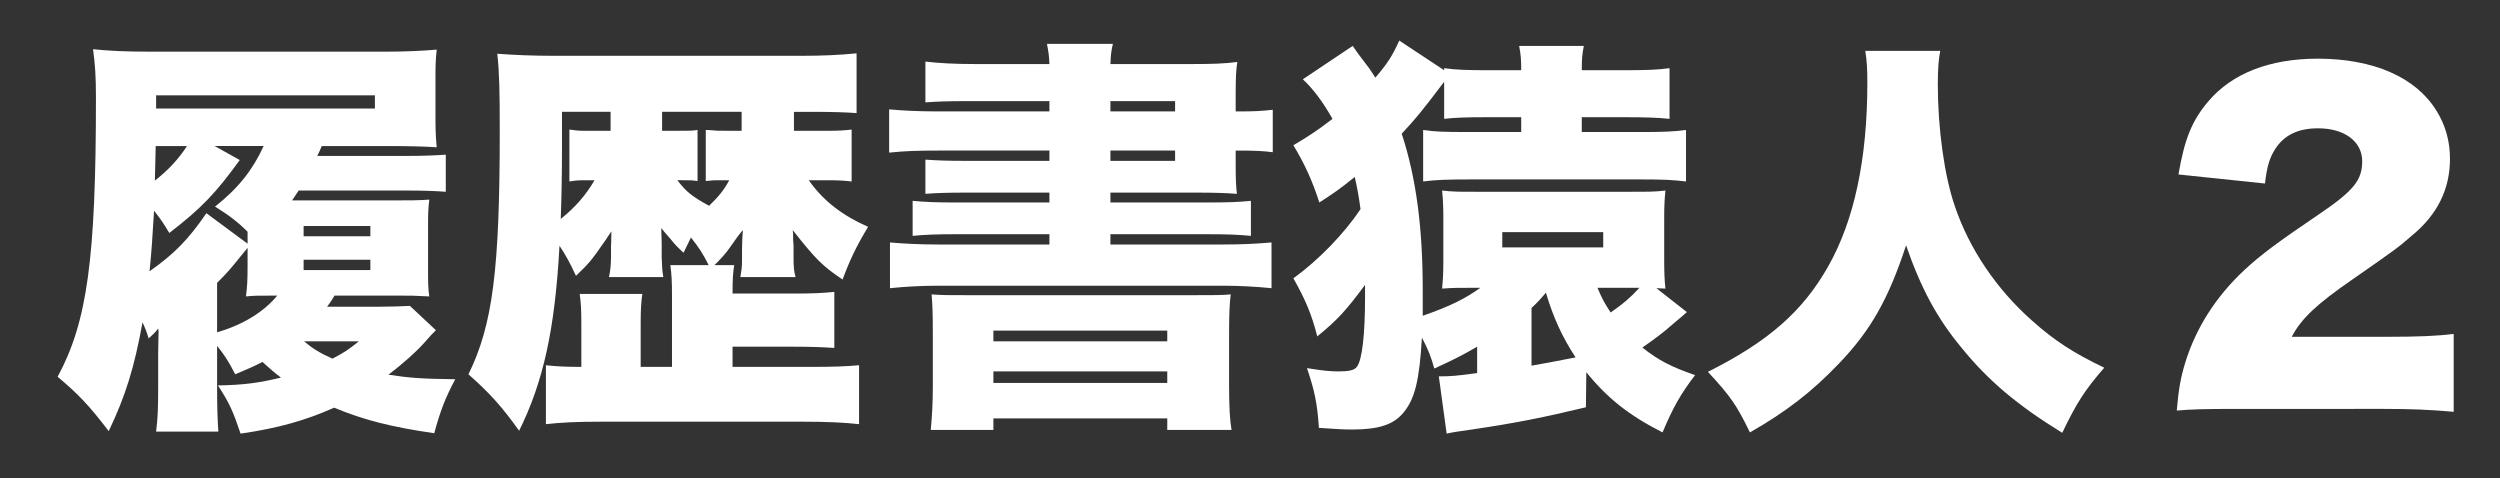
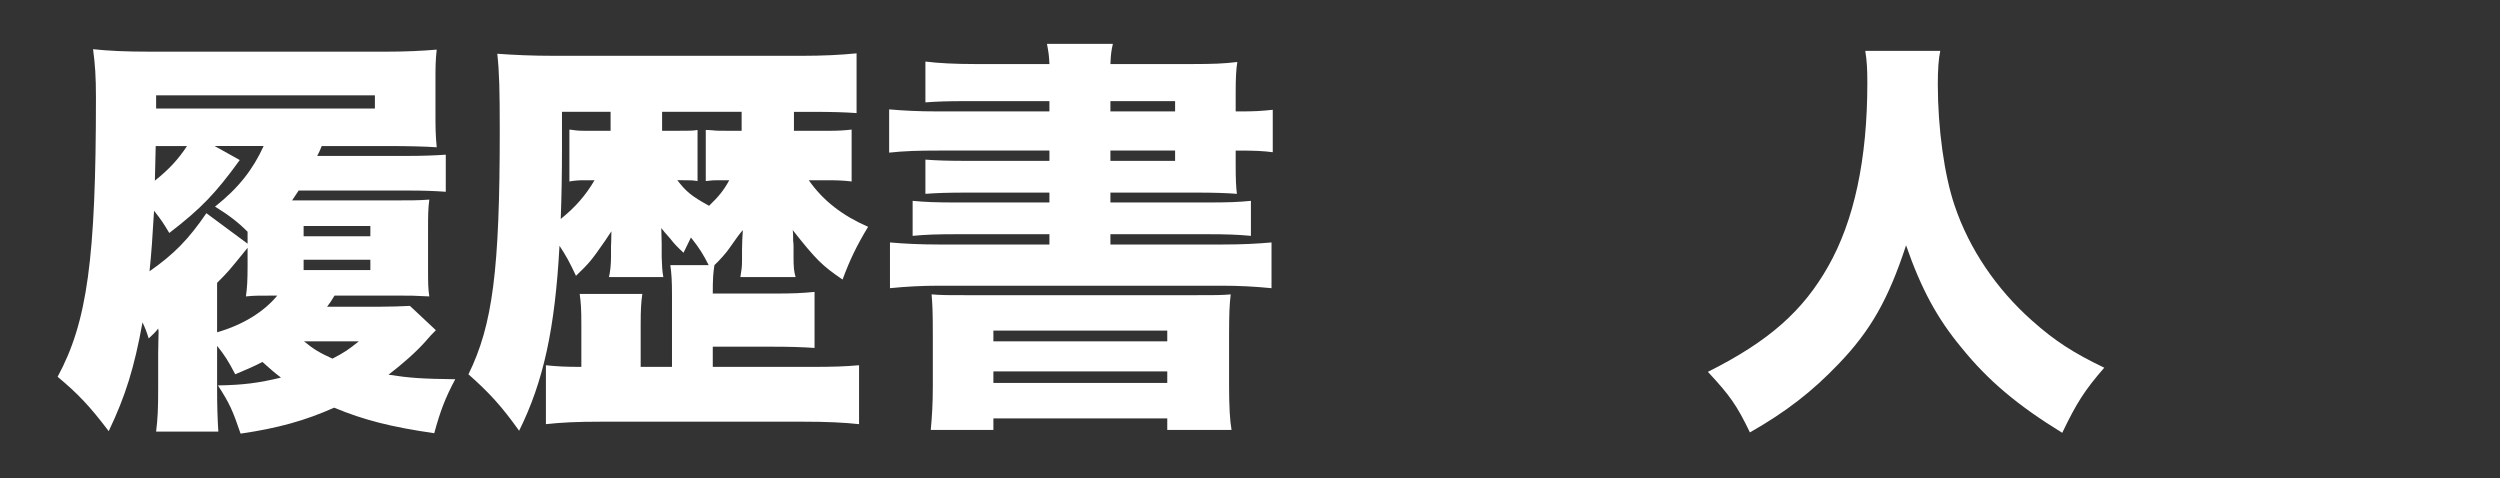
<svg xmlns="http://www.w3.org/2000/svg" version="1.1" id="レイヤー_1" x="0px" y="0px" width="664px" height="127px" viewBox="0 0 664 127" enable-background="new 0 0 664 127" xml:space="preserve">
  <rect x="0" y="0" width="664" height="127" fill="#333333" stroke="none" />
  <g>
    <path fill="#FFFFFF" d="M103.404,53.232c5.691,0,7.77,0,10.616-0.219c-0.329,2.736-0.329,4.159-0.329,7.989v10.287   c0,3.721,0,5.253,0.329,7.441c-4.159-0.219-4.815-0.219-7.879-0.219H88.849c-0.766,1.313-1.094,1.751-1.97,2.955h14.008   c2.955,0,5.472-0.109,7.989-0.219l6.895,6.457c-1.313,1.312-1.532,1.531-2.736,2.954c-2.408,2.736-6.129,6.019-9.85,8.864   c5.691,0.876,8.864,1.095,17.729,1.204c-2.626,4.925-3.939,8.316-5.581,14.336c-11.381-1.642-18.713-3.502-26.593-6.785   c-7.551,3.393-14.993,5.472-24.842,6.895c-2.079-6.129-2.955-8.099-6.019-12.804c6.785-0.109,10.834-0.657,16.744-2.079   c-1.86-1.423-2.736-2.189-4.925-4.159c-2.298,1.204-3.611,1.751-7.223,3.283c-1.86-3.611-2.955-5.253-4.815-7.551v11.381   c0,4.597,0.109,7.88,0.329,11.382H41.463c0.438-3.502,0.547-6.129,0.547-11.382v-9.302c0-1.97,0.109-4.815,0.109-5.69   c0-0.219,0-0.438-0.109-0.985c-0.875,1.095-0.875,1.095-2.517,2.627c-0.657-2.079-0.876-2.627-1.642-4.269   c-2.189,12.038-4.487,19.479-8.974,28.892c-5.143-6.785-8.208-9.959-13.57-14.446c7.879-14.555,10.178-31.408,10.178-74.197   c0-5.472-0.219-8.755-0.766-12.804c4.158,0.438,8.536,0.657,15.54,0.657H102.2c5.691,0,9.958-0.219,13.789-0.547   c-0.329,3.064-0.329,4.596-0.329,8.645v8.208c0,3.721,0,5.472,0.329,9.083c-3.064-0.219-7.989-0.328-13.023-0.328h-17.51   c-0.438,1.094-0.547,1.313-1.204,2.626h23.638c4.377,0,7.223-0.109,10.506-0.329v9.85c-2.955-0.219-5.91-0.329-10.396-0.329H79.328   c-0.766,1.095-0.985,1.532-1.751,2.626H103.404z M65.758,61.549c-2.517-2.517-4.925-4.377-8.646-6.676   c6.238-4.924,10.068-9.849,12.913-16.087H57.003l6.675,3.721c-6.347,8.755-10.177,12.804-18.713,19.37   c-1.532-2.517-1.97-3.283-4.049-5.91c-0.438,7.333-0.657,10.835-1.204,16.087c6.566-4.596,10.396-8.536,15.102-15.43l10.944,8.098   V61.549z M41.354,38.787l-0.219,9.192c3.721-2.955,6.238-5.69,8.536-9.192H41.354z M99.574,28.828v-3.502h-58.11v3.502H99.574z    M72.434,78.512c-4.159,0-4.924,0-7.113,0.219c0.328-2.407,0.438-4.268,0.438-8.316v-4.597c-5.144,6.347-5.144,6.347-8.099,9.302   v13.133c6.895-1.971,12.476-5.473,15.978-9.74H72.434z M80.641,62.753H98.37v-2.736H80.641V62.753z M80.641,71.727H98.37V68.99   H80.641V71.727z M80.751,90.659c2.517,2.079,4.158,3.064,7.551,4.597c3.174-1.642,4.268-2.408,7.004-4.597H80.751z" />
-     <path fill="#FFFFFF" d="M215.689,97.444c5.472,0,8.864-0.109,12.476-0.438v15.649c-4.049-0.438-8.535-0.657-15.102-0.657h-53.186   c-6.895,0-10.834,0.219-14.883,0.657V97.007c2.955,0.328,5.472,0.438,9.412,0.438V86.172c0-3.939-0.109-5.8-0.438-8.098h16.634   c-0.328,2.188-0.438,4.268-0.438,7.988v11.382h8.317V78.512c0-3.83-0.109-5.69-0.438-8.098h10.178   c-1.423-2.846-2.518-4.597-4.706-7.333c-0.657,1.313-0.875,1.751-1.97,4.05c-1.642-1.533-2.408-2.299-3.502-3.721   c-1.642-1.86-1.642-1.86-2.408-2.845c0,0.766,0.109,3.502,0.109,4.049v3.721c0.109,2.408,0.109,3.502,0.438,5.253h-14.446   c0.329-1.313,0.547-3.282,0.547-5.362v-2.846c0-0.328,0.109-1.641,0.109-3.939c-0.657,0.985-1.204,1.751-1.532,2.298   c-3.939,5.691-4.377,6.128-7.879,9.521c-1.751-3.721-2.517-5.144-4.377-7.989c-1.204,22.106-4.268,36.114-10.725,49.138   c-4.596-6.457-7.989-10.178-13.461-14.993c6.457-13.133,8.317-27.797,8.317-64.786c0-10.396-0.109-15.431-0.657-20.355   c4.487,0.328,9.302,0.547,15.102,0.547h65.771c5.472,0,10.178-0.219,14.555-0.656v15.868c-2.955-0.219-6.566-0.329-11.381-0.329   h-5.253v5.034h9.192c2.735,0,4.268-0.109,6.128-0.328v13.789c-1.642-0.219-3.721-0.329-5.909-0.329h-5.472   c3.83,5.472,8.974,9.412,15.759,12.366c-3.064,5.034-4.925,8.974-6.785,14.008c-5.472-3.721-7.004-5.254-13.242-13.133   c0.109,0.875,0.109,0.875,0.109,1.97c0,0.11,0,0.329,0,0.766c0.11,0.766,0.11,1.313,0.11,1.75v2.736   c0,2.518,0.109,3.83,0.547,5.253h-14.665c0.329-2.079,0.438-2.517,0.438-4.597v-2.735c0-1.532,0.109-3.83,0.219-5.144   c-1.204,1.423-1.204,1.423-3.502,4.706c-0.767,1.204-2.955,3.611-4.049,4.597h5.253c-0.329,2.188-0.438,3.502-0.438,7.551h15.978   c5.582,0,7.552-0.109,11.054-0.438V92.41c-3.283-0.219-6.457-0.328-11.054-0.328h-15.978v5.362H215.689z M149.262,29.703v9.521   c0,7.333-0.109,12.585-0.329,18.933c3.94-3.174,6.676-6.347,8.974-10.287h-2.736c-1.751,0-2.626,0.109-3.94,0.329V34.409   c1.423,0.219,2.408,0.328,3.94,0.328h7.004v-5.034H149.262z M179.904,47.87c2.298,2.955,3.611,4.159,8.427,6.785   c2.517-2.408,3.939-4.159,5.362-6.785h-2.736c-1.313,0-1.751,0-3.502,0.219v-13.57c0.548,0,0.548,0,1.97,0.109   c0.657,0.109,2.189,0.109,4.05,0.109h3.502v-5.034h-21.122v5.034h4.268c2.955,0,3.939,0,5.144-0.219v13.57   c-1.313-0.219-1.97-0.219-3.83-0.219H179.904z" />
+     <path fill="#FFFFFF" d="M215.689,97.444c5.472,0,8.864-0.109,12.476-0.438v15.649c-4.049-0.438-8.535-0.657-15.102-0.657h-53.186   c-6.895,0-10.834,0.219-14.883,0.657V97.007c2.955,0.328,5.472,0.438,9.412,0.438V86.172c0-3.939-0.109-5.8-0.438-8.098h16.634   c-0.328,2.188-0.438,4.268-0.438,7.988v11.382h8.317V78.512c0-3.83-0.109-5.69-0.438-8.098h10.178   c-1.423-2.846-2.518-4.597-4.706-7.333c-0.657,1.313-0.875,1.751-1.97,4.05c-1.642-1.533-2.408-2.299-3.502-3.721   c-1.642-1.86-1.642-1.86-2.408-2.845c0,0.766,0.109,3.502,0.109,4.049v3.721c0.109,2.408,0.109,3.502,0.438,5.253h-14.446   c0.329-1.313,0.547-3.282,0.547-5.362v-2.846c0-0.328,0.109-1.641,0.109-3.939c-0.657,0.985-1.204,1.751-1.532,2.298   c-3.939,5.691-4.377,6.128-7.879,9.521c-1.751-3.721-2.517-5.144-4.377-7.989c-1.204,22.106-4.268,36.114-10.725,49.138   c-4.596-6.457-7.989-10.178-13.461-14.993c6.457-13.133,8.317-27.797,8.317-64.786c0-10.396-0.109-15.431-0.657-20.355   c4.487,0.328,9.302,0.547,15.102,0.547h65.771c5.472,0,10.178-0.219,14.555-0.656v15.868c-2.955-0.219-6.566-0.329-11.381-0.329   h-5.253v5.034h9.192c2.735,0,4.268-0.109,6.128-0.328v13.789c-1.642-0.219-3.721-0.329-5.909-0.329h-5.472   c3.83,5.472,8.974,9.412,15.759,12.366c-3.064,5.034-4.925,8.974-6.785,14.008c-5.472-3.721-7.004-5.254-13.242-13.133   c0.109,0.875,0.109,0.875,0.109,1.97c0,0.11,0,0.329,0,0.766c0.11,0.766,0.11,1.313,0.11,1.75v2.736   c0,2.518,0.109,3.83,0.547,5.253h-14.665c0.329-2.079,0.438-2.517,0.438-4.597v-2.735c0-1.532,0.109-3.83,0.219-5.144   c-1.204,1.423-1.204,1.423-3.502,4.706c-0.767,1.204-2.955,3.611-4.049,4.597c-0.329,2.188-0.438,3.502-0.438,7.551h15.978   c5.582,0,7.552-0.109,11.054-0.438V92.41c-3.283-0.219-6.457-0.328-11.054-0.328h-15.978v5.362H215.689z M149.262,29.703v9.521   c0,7.333-0.109,12.585-0.329,18.933c3.94-3.174,6.676-6.347,8.974-10.287h-2.736c-1.751,0-2.626,0.109-3.94,0.329V34.409   c1.423,0.219,2.408,0.328,3.94,0.328h7.004v-5.034H149.262z M179.904,47.87c2.298,2.955,3.611,4.159,8.427,6.785   c2.517-2.408,3.939-4.159,5.362-6.785h-2.736c-1.313,0-1.751,0-3.502,0.219v-13.57c0.548,0,0.548,0,1.97,0.109   c0.657,0.109,2.189,0.109,4.05,0.109h3.502v-5.034h-21.122v5.034h4.268c2.955,0,3.939,0,5.144-0.219v13.57   c-1.313-0.219-1.97-0.219-3.83-0.219H179.904z" />
    <path fill="#FFFFFF" d="M278.728,26.858h-21.996c-5.144,0-7.88,0.109-10.943,0.329V16.352c3.502,0.438,7.988,0.657,13.022,0.657   h19.917c-0.109-2.298-0.219-3.064-0.656-5.362h17.51c-0.438,1.86-0.547,2.845-0.656,5.362h21.996c5.034,0,8.317-0.109,11.71-0.547   c-0.328,2.08-0.438,4.159-0.438,8.646v4.487h1.203c3.72,0,5.691-0.109,8.646-0.438v11.272c-2.518-0.329-4.705-0.438-9.193-0.438   h-0.656v3.502c0,4.377,0.109,6.238,0.328,7.989c-2.736-0.219-6.348-0.328-10.725-0.328h-22.872v2.626h25.607   c5.69,0,8.536-0.109,11.71-0.438v9.302c-3.502-0.328-6.348-0.438-11.71-0.438h-25.607v2.735h29.767   c5.472,0,9.193-0.219,13.023-0.547v12.147c-4.377-0.438-8.755-0.657-13.023-0.657H249.4c-4.378,0-8.755,0.219-13.023,0.657V64.395   c3.721,0.328,7.88,0.547,13.023,0.547h29.328v-2.735h-24.514c-5.472,0-8.426,0.109-11.818,0.438v-9.302   c3.393,0.329,6.237,0.438,11.818,0.438h24.514v-2.626h-21.996c-4.815,0-8.208,0.109-10.943,0.328v-9.083   c3.063,0.219,5.8,0.328,10.943,0.328h21.996V39.99H249.18c-5.252,0-8.974,0.109-13.022,0.547V29.047   c3.611,0.328,7.66,0.547,13.022,0.547h29.548V26.858z M247.758,89.127c0-6.457-0.109-8.426-0.328-10.943   c2.626,0.219,4.049,0.219,10.506,0.219h58.22c6.676,0,8.427,0,10.725-0.219c-0.328,2.518-0.438,5.362-0.438,10.943v13.242   c0,5.581,0.219,9.411,0.656,11.818h-17.072v-3.063h-46.182v3.063H247.21c0.329-3.502,0.548-7.004,0.548-11.6V89.127z    M263.845,90.659h46.182v-2.845h-46.182V90.659z M263.845,101.712h46.182v-3.063h-46.182V101.712z M312.106,29.594v-2.736h-17.181   v2.736H312.106z M294.925,42.726h17.181V39.99h-17.181V42.726z" />
-     <path fill="#FFFFFF" d="M392.328,92.082c-4.16,2.407-6.566,3.611-11.383,5.8c-0.984-3.502-1.531-4.815-3.283-8.208   c-0.656,11.272-1.859,16.197-4.814,19.809c-2.627,3.283-6.566,4.596-13.789,4.596c-2.078,0-4.158-0.109-8.754-0.438   c-0.439-6.457-1.096-9.739-3.174-15.868c4.158,0.656,6.018,0.876,8.426,0.876c2.736,0,4.158-0.329,4.814-1.204   c1.424-1.751,2.189-8.646,2.189-18.604c0-0.547,0-1.751,0-3.174c-5.143,6.895-7.223,9.193-12.695,13.68   c-1.422-5.69-3.172-9.85-6.346-15.43c6.676-4.816,13.57-11.929,17.838-18.386c-0.547-3.94-0.875-5.581-1.533-8.536   c-4.049,3.283-5.689,4.377-9.41,6.785c-1.752-5.472-3.721-9.959-6.895-15.212c3.939-2.298,6.566-4.049,10.396-7.004   c-2.627-4.596-5.145-7.989-7.881-10.506l13.242-8.864c1.205,1.751,1.205,1.751,3.611,4.925c0.875,1.094,1.424,1.97,2.408,3.502   c3.283-3.83,4.596-5.91,6.348-9.849l11.928,7.879v-0.547c2.955,0.438,6.129,0.547,12.258,0.547h8.207   c0-2.955-0.109-4.159-0.547-6.457h17.182c-0.438,2.189-0.547,3.393-0.547,6.457h10.834c6.236,0,9.41-0.109,12.475-0.547v13.46   c-2.955-0.328-6.566-0.438-12.256-0.438h-11.053v3.939h15.539c6.129,0,8.865-0.109,12.146-0.547v13.68   c-3.502-0.438-6.236-0.547-11.818-0.547h-45.525c-6.02,0-9.193,0.109-12.475,0.547v-13.68c2.844,0.438,5.033,0.547,12.475,0.547   h13.57v-3.939h-8.426c-6.566,0-9.084,0.109-12.039,0.438v-9.849c-5.691,7.551-7.77,10.068-11.271,13.789   c3.83,11.709,5.58,24.842,5.58,41.585c0,3.174,0,3.831,0,6.785c7.443-2.626,11.164-4.487,15.322-7.441h-1.094   c-4.926,0-6.238,0-9.084,0.219c0.219-2.079,0.328-4.269,0.328-7.004V57.609c0-2.626-0.109-4.815-0.328-7.004   c2.955,0.329,4.158,0.329,9.084,0.329h41.146c4.926,0,6.238,0,9.084-0.329c-0.219,2.189-0.328,4.049-0.328,7.004v11.929   c0,2.954,0.109,5.144,0.328,7.113c-1.094,0-1.312-0.109-2.408-0.109l8.1,6.347c-1.096,0.985-1.096,0.985-3.832,3.283   c-2.297,2.08-5.143,4.159-7.988,6.129c4.268,3.393,7.66,5.144,14.008,7.332c-3.721,4.815-5.91,8.646-8.645,15.212   c-8.865-4.487-14.666-9.083-20.246-15.978l-0.109,9.302c-10.943,2.627-18.385,4.158-30.314,5.909   c-3.174,0.438-5.361,0.767-6.676,1.095l-2.078-15.212c3.174,0,4.596-0.109,10.178-0.875V92.082z M399.004,65.708h26.811v-4.049   h-26.811V65.708z M406.773,97.116c4.377-0.767,4.377-0.767,11.709-2.189c-3.611-5.472-6.02-10.834-7.879-17.181   c-1.424,1.641-2.08,2.407-3.83,4.049V97.116z M424.283,76.433c1.312,3.063,1.859,4.049,3.502,6.565   c3.174-2.188,5.143-3.83,7.66-6.565c-0.875,0-0.875,0-2.299,0H424.283z" />
    <path fill="#FFFFFF" d="M515.338,13.507c-0.438,1.97-0.656,4.925-0.656,8.864c0,11.819,1.75,24.295,4.486,32.284   c3.83,11.381,11.053,22.106,20.574,30.533c6.02,5.362,10.943,8.536,19.15,12.476c-5.143,5.909-7.332,9.302-11.162,17.291   c-11.928-7.332-19.697-13.898-26.701-22.544c-6.566-7.879-10.834-15.868-14.775-27.25c-4.705,14.336-9.41,22.654-17.947,31.518   c-6.895,7.224-13.898,12.695-23.527,18.167c-3.502-7.223-5.254-9.74-11.164-16.087c16.197-8.099,25.281-16.197,31.955-28.016   c6.895-12.148,10.396-28.454,10.396-48.699c0-3.611-0.109-5.8-0.547-8.536H515.338z" />
-     <path fill="#FFFFFF" d="M594.574,108.606c-9.85,0-12.367,0.109-16.416,0.438c0.438-5.362,0.984-8.645,2.299-12.913   c2.846-9.083,8.098-17.4,15.758-24.514c4.16-3.83,8.318-7.004,19.48-14.555c9.412-6.348,11.709-9.193,11.709-14.227   c0-5.253-4.705-8.755-11.709-8.755c-5.254,0-8.975,1.751-11.381,5.472c-1.533,2.407-2.189,4.596-2.736,9.192l-22.982-2.408   c1.643-9.521,3.611-14.336,7.99-19.479c6.236-7.332,16.195-11.272,29-11.272c14.773,0,26.045,4.925,31.518,13.789   c2.408,3.83,3.611,8.098,3.611,12.804c0,7.989-3.283,14.774-10.068,20.355c-3.611,3.174-4.705,3.939-15.869,11.71   c-9.52,6.566-13.568,10.396-16.086,15.211h25.498c8.209,0,13.242-0.219,17.51-0.766v20.684c-6.348-0.548-10.943-0.767-18.713-0.767   H594.574z" />
  </g>
</svg>